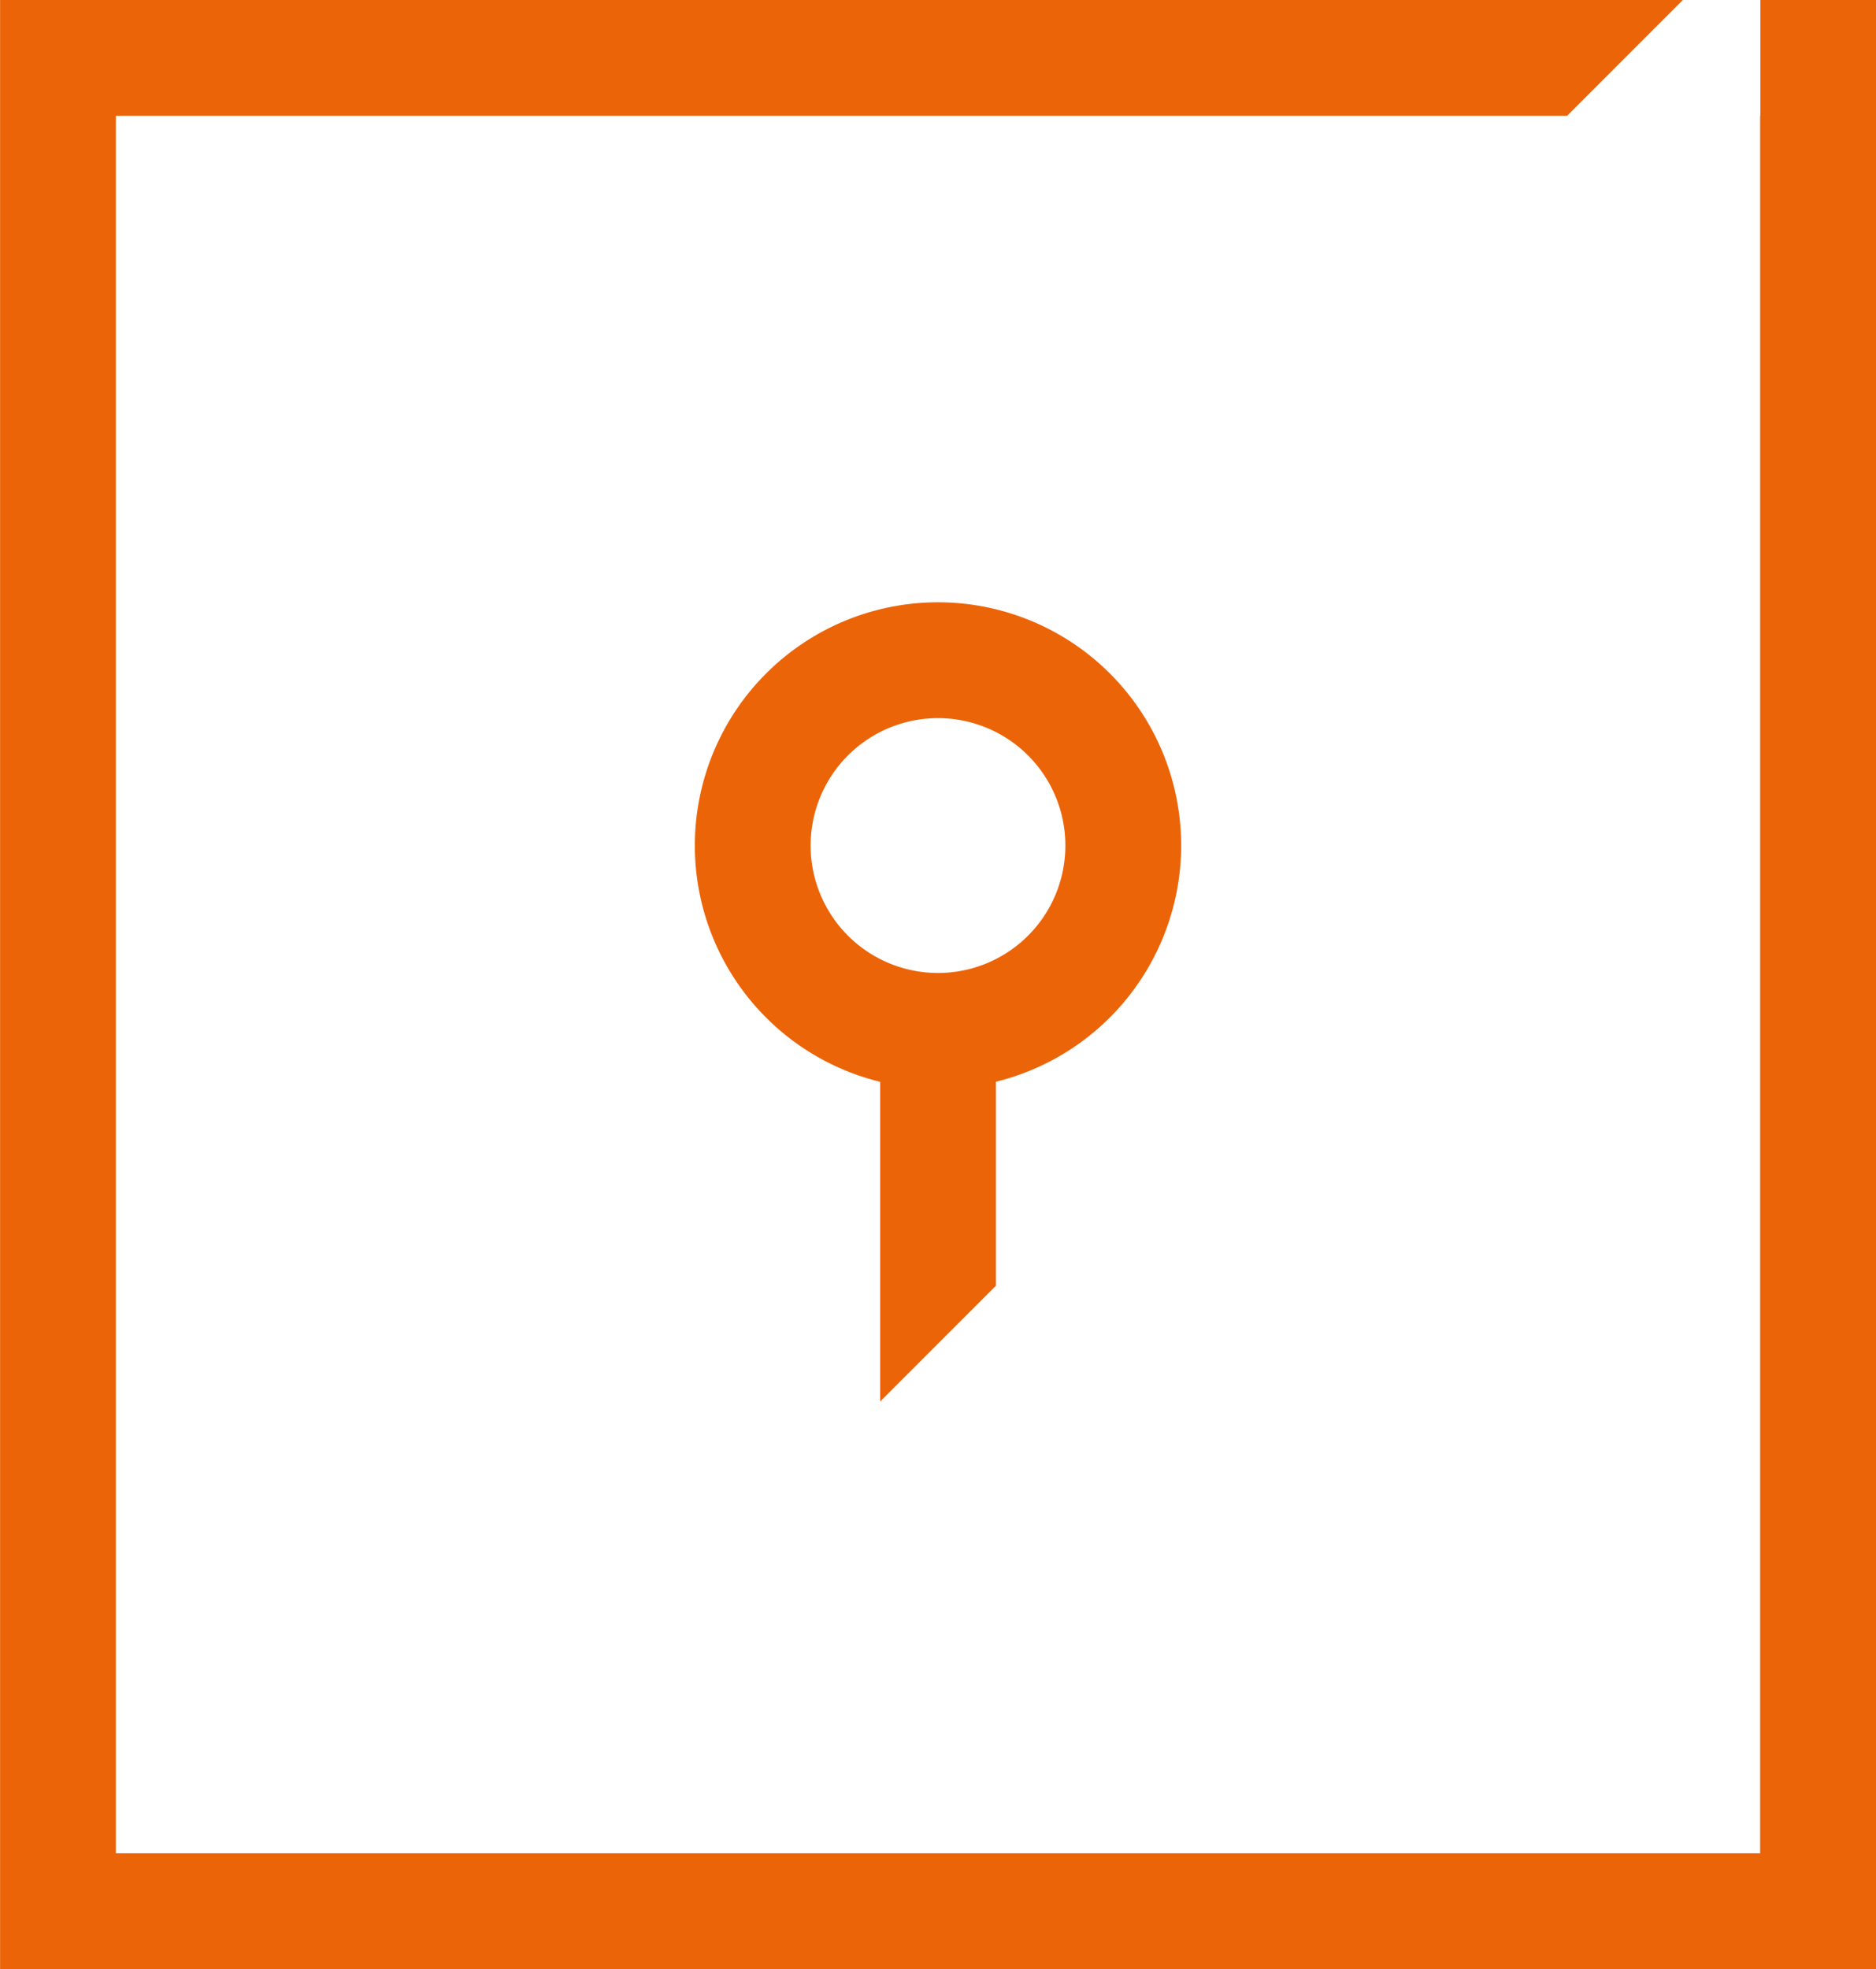
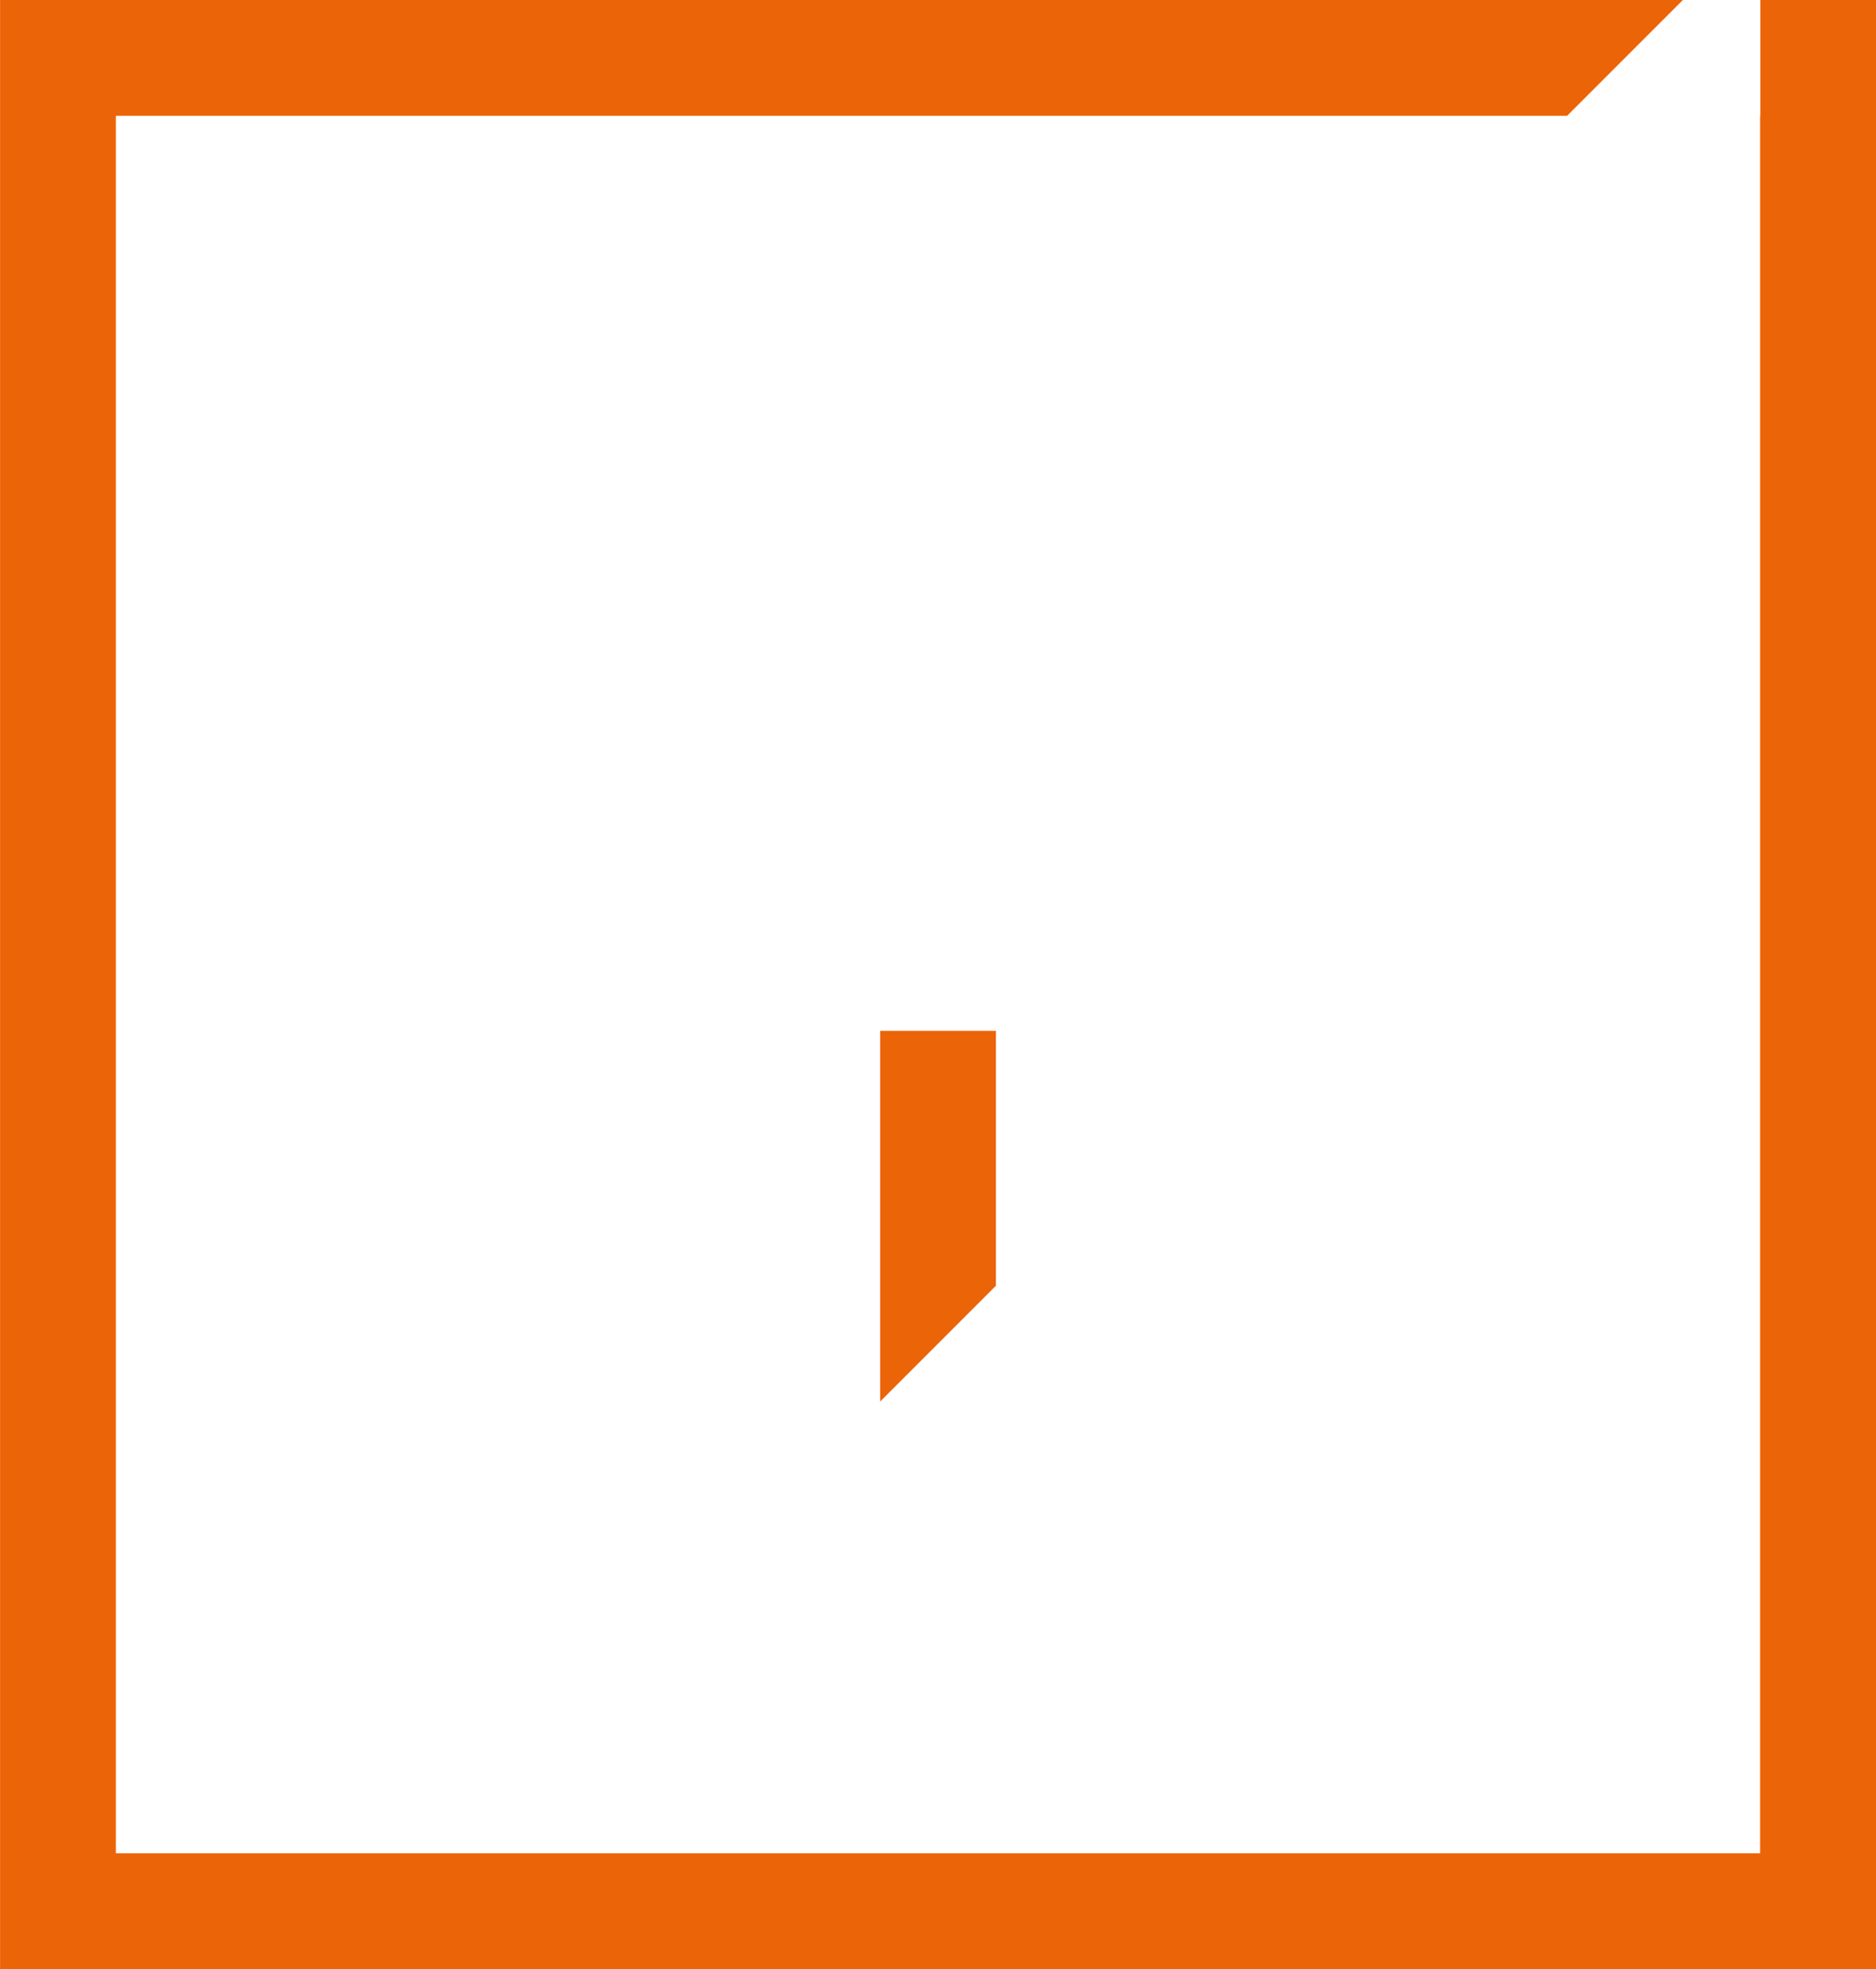
<svg xmlns="http://www.w3.org/2000/svg" width="48.604" height="51" viewBox="0 0 48.604 51">
  <g id="secure" transform="translate(-0.998 -0.501)">
-     <path id="Ellipse_381" data-name="Ellipse 381" d="M14.8,19.6a6.3,6.3,0,1,1,6.3-6.3A6.307,6.307,0,0,1,14.8,19.6Zm0-9.6a3.3,3.3,0,1,0,3.3,3.3A3.3,3.3,0,0,0,14.8,10Z" transform="translate(10.5 9.1)" fill="#ec6408" />
    <path id="Subtraction_33" data-name="Subtraction 33" d="M18718.5-3815.4v-9.6h3v6.6l-3,3Z" transform="translate(-18694.699 3852.2)" fill="#ec6408" />
    <path id="Subtraction_32" data-name="Subtraction 32" d="M18767.1-3774h-48.6v-51h43.6l-3,3h-37.6v45h42.6v-45h.006v-3h3v51h0v0Z" transform="translate(-18717.5 3825.5)" fill="#ec6408" />
  </g>
</svg>